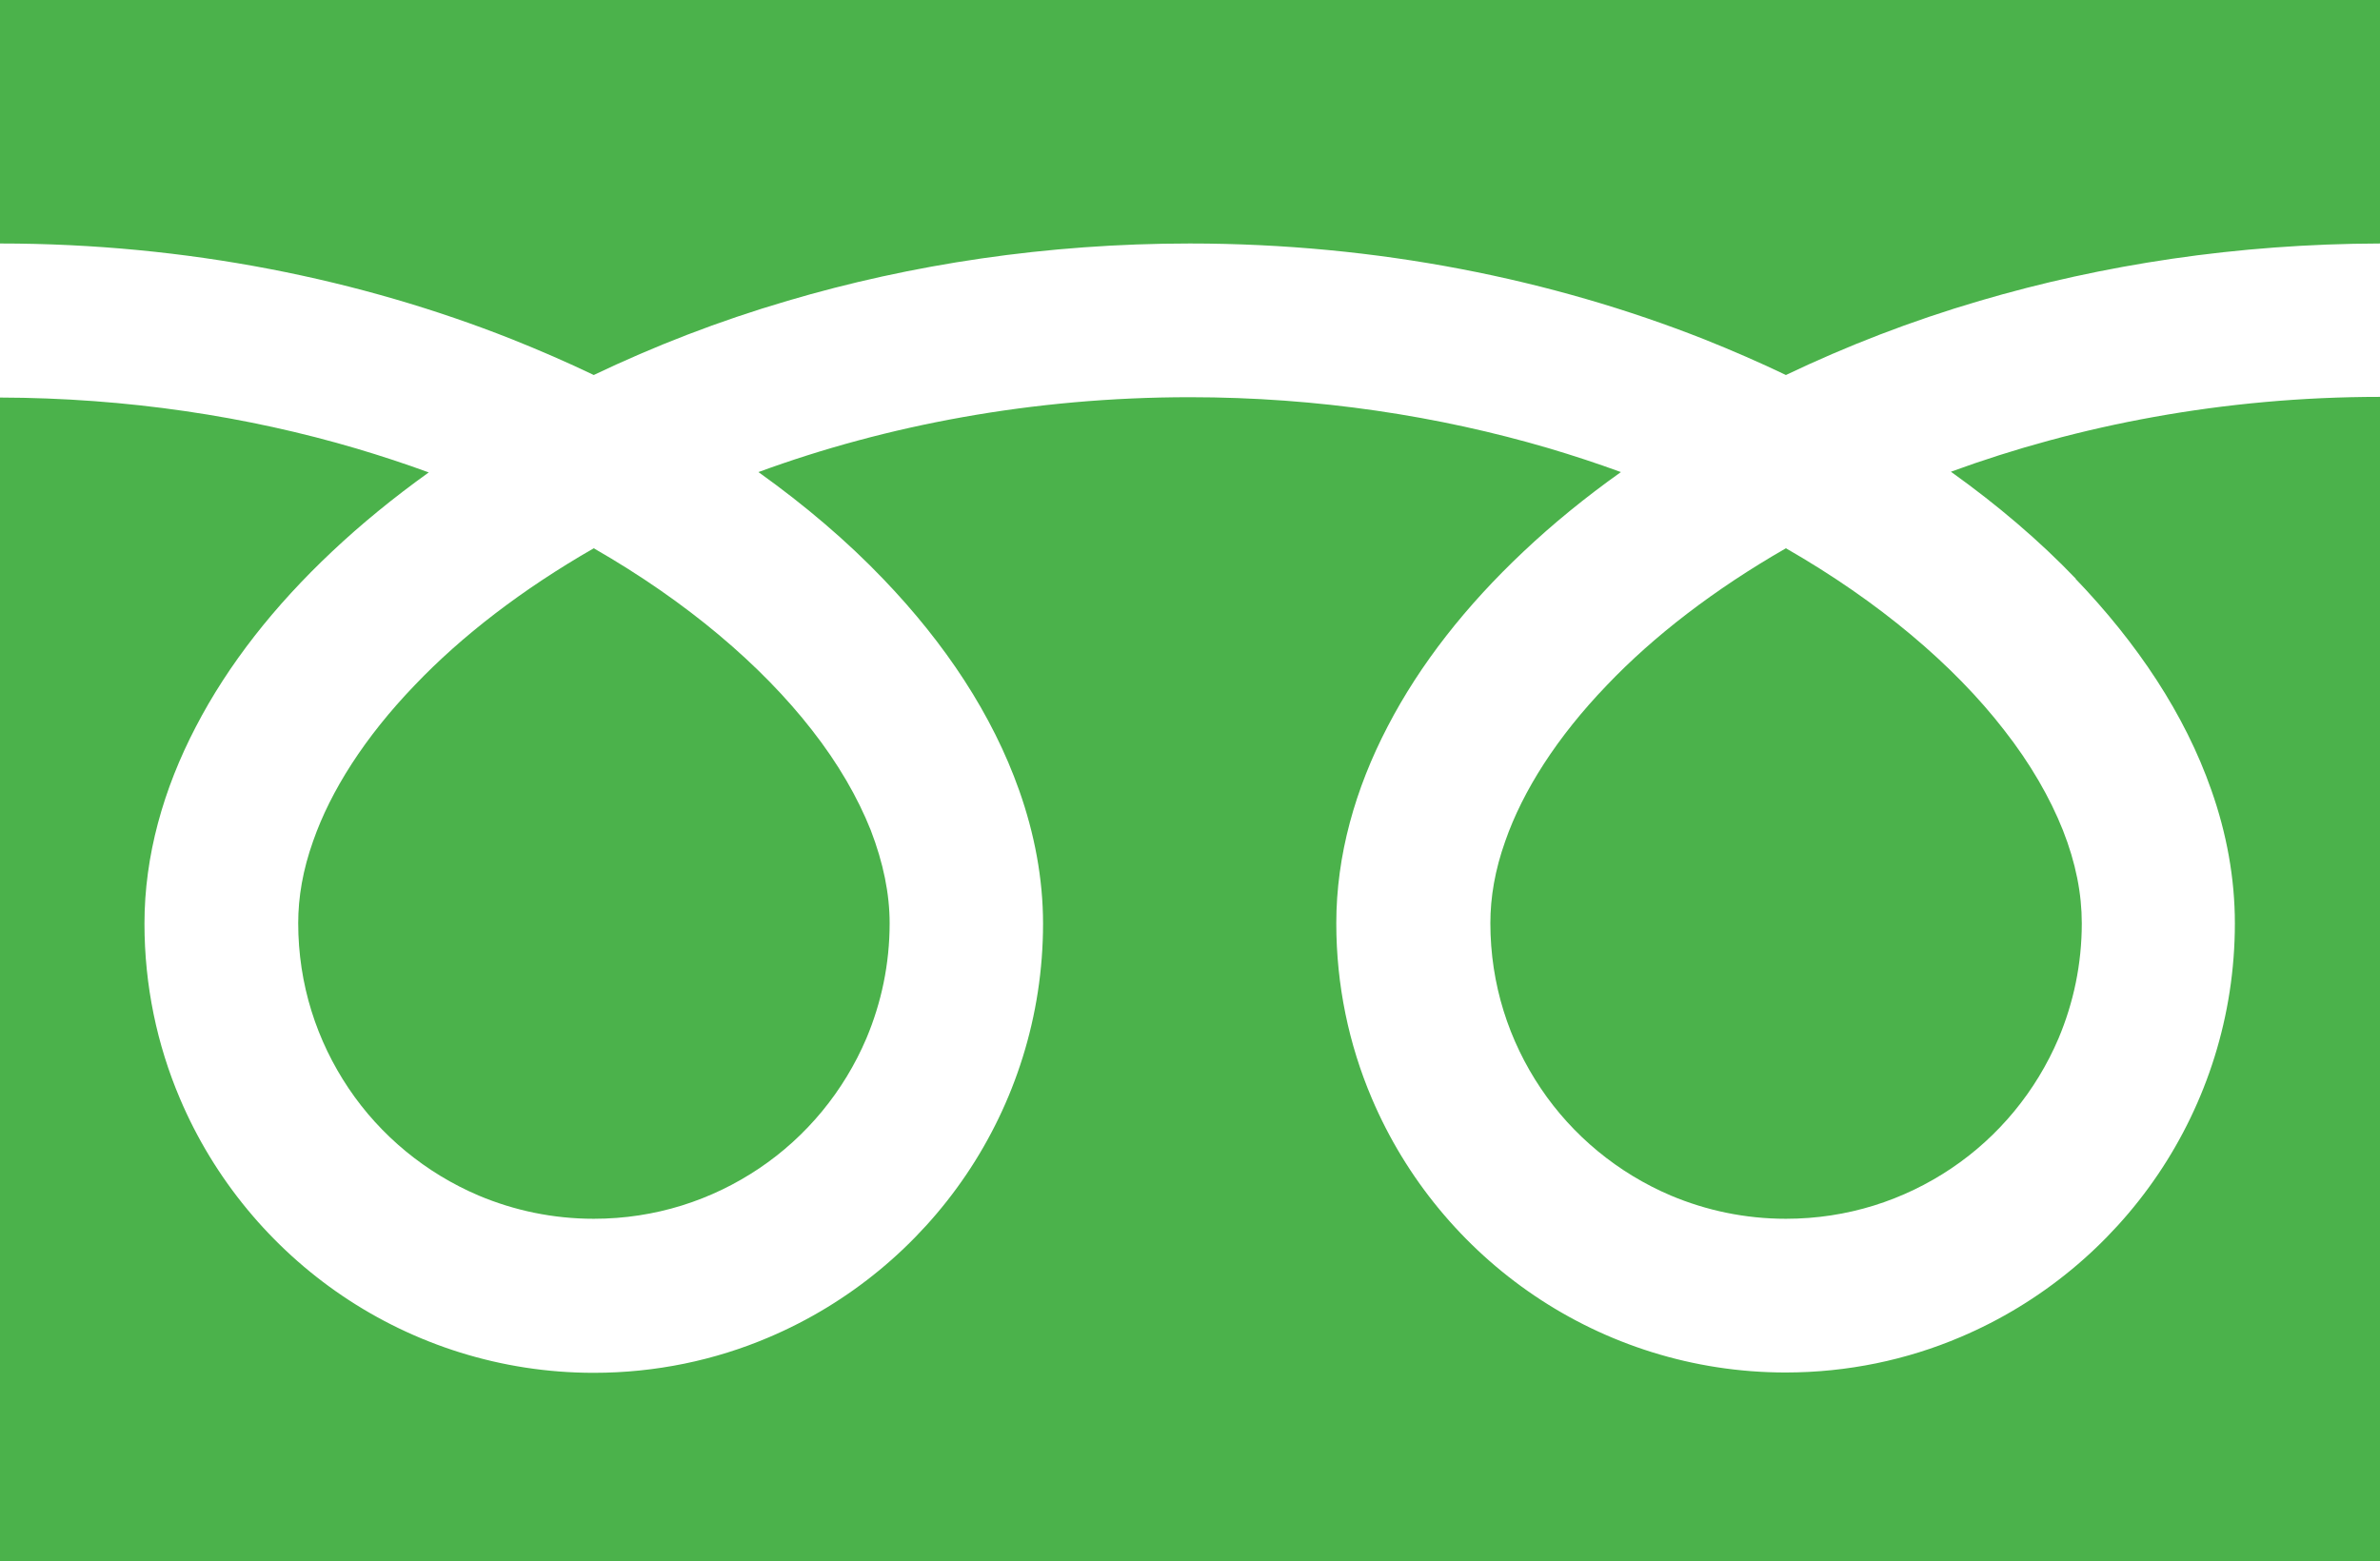
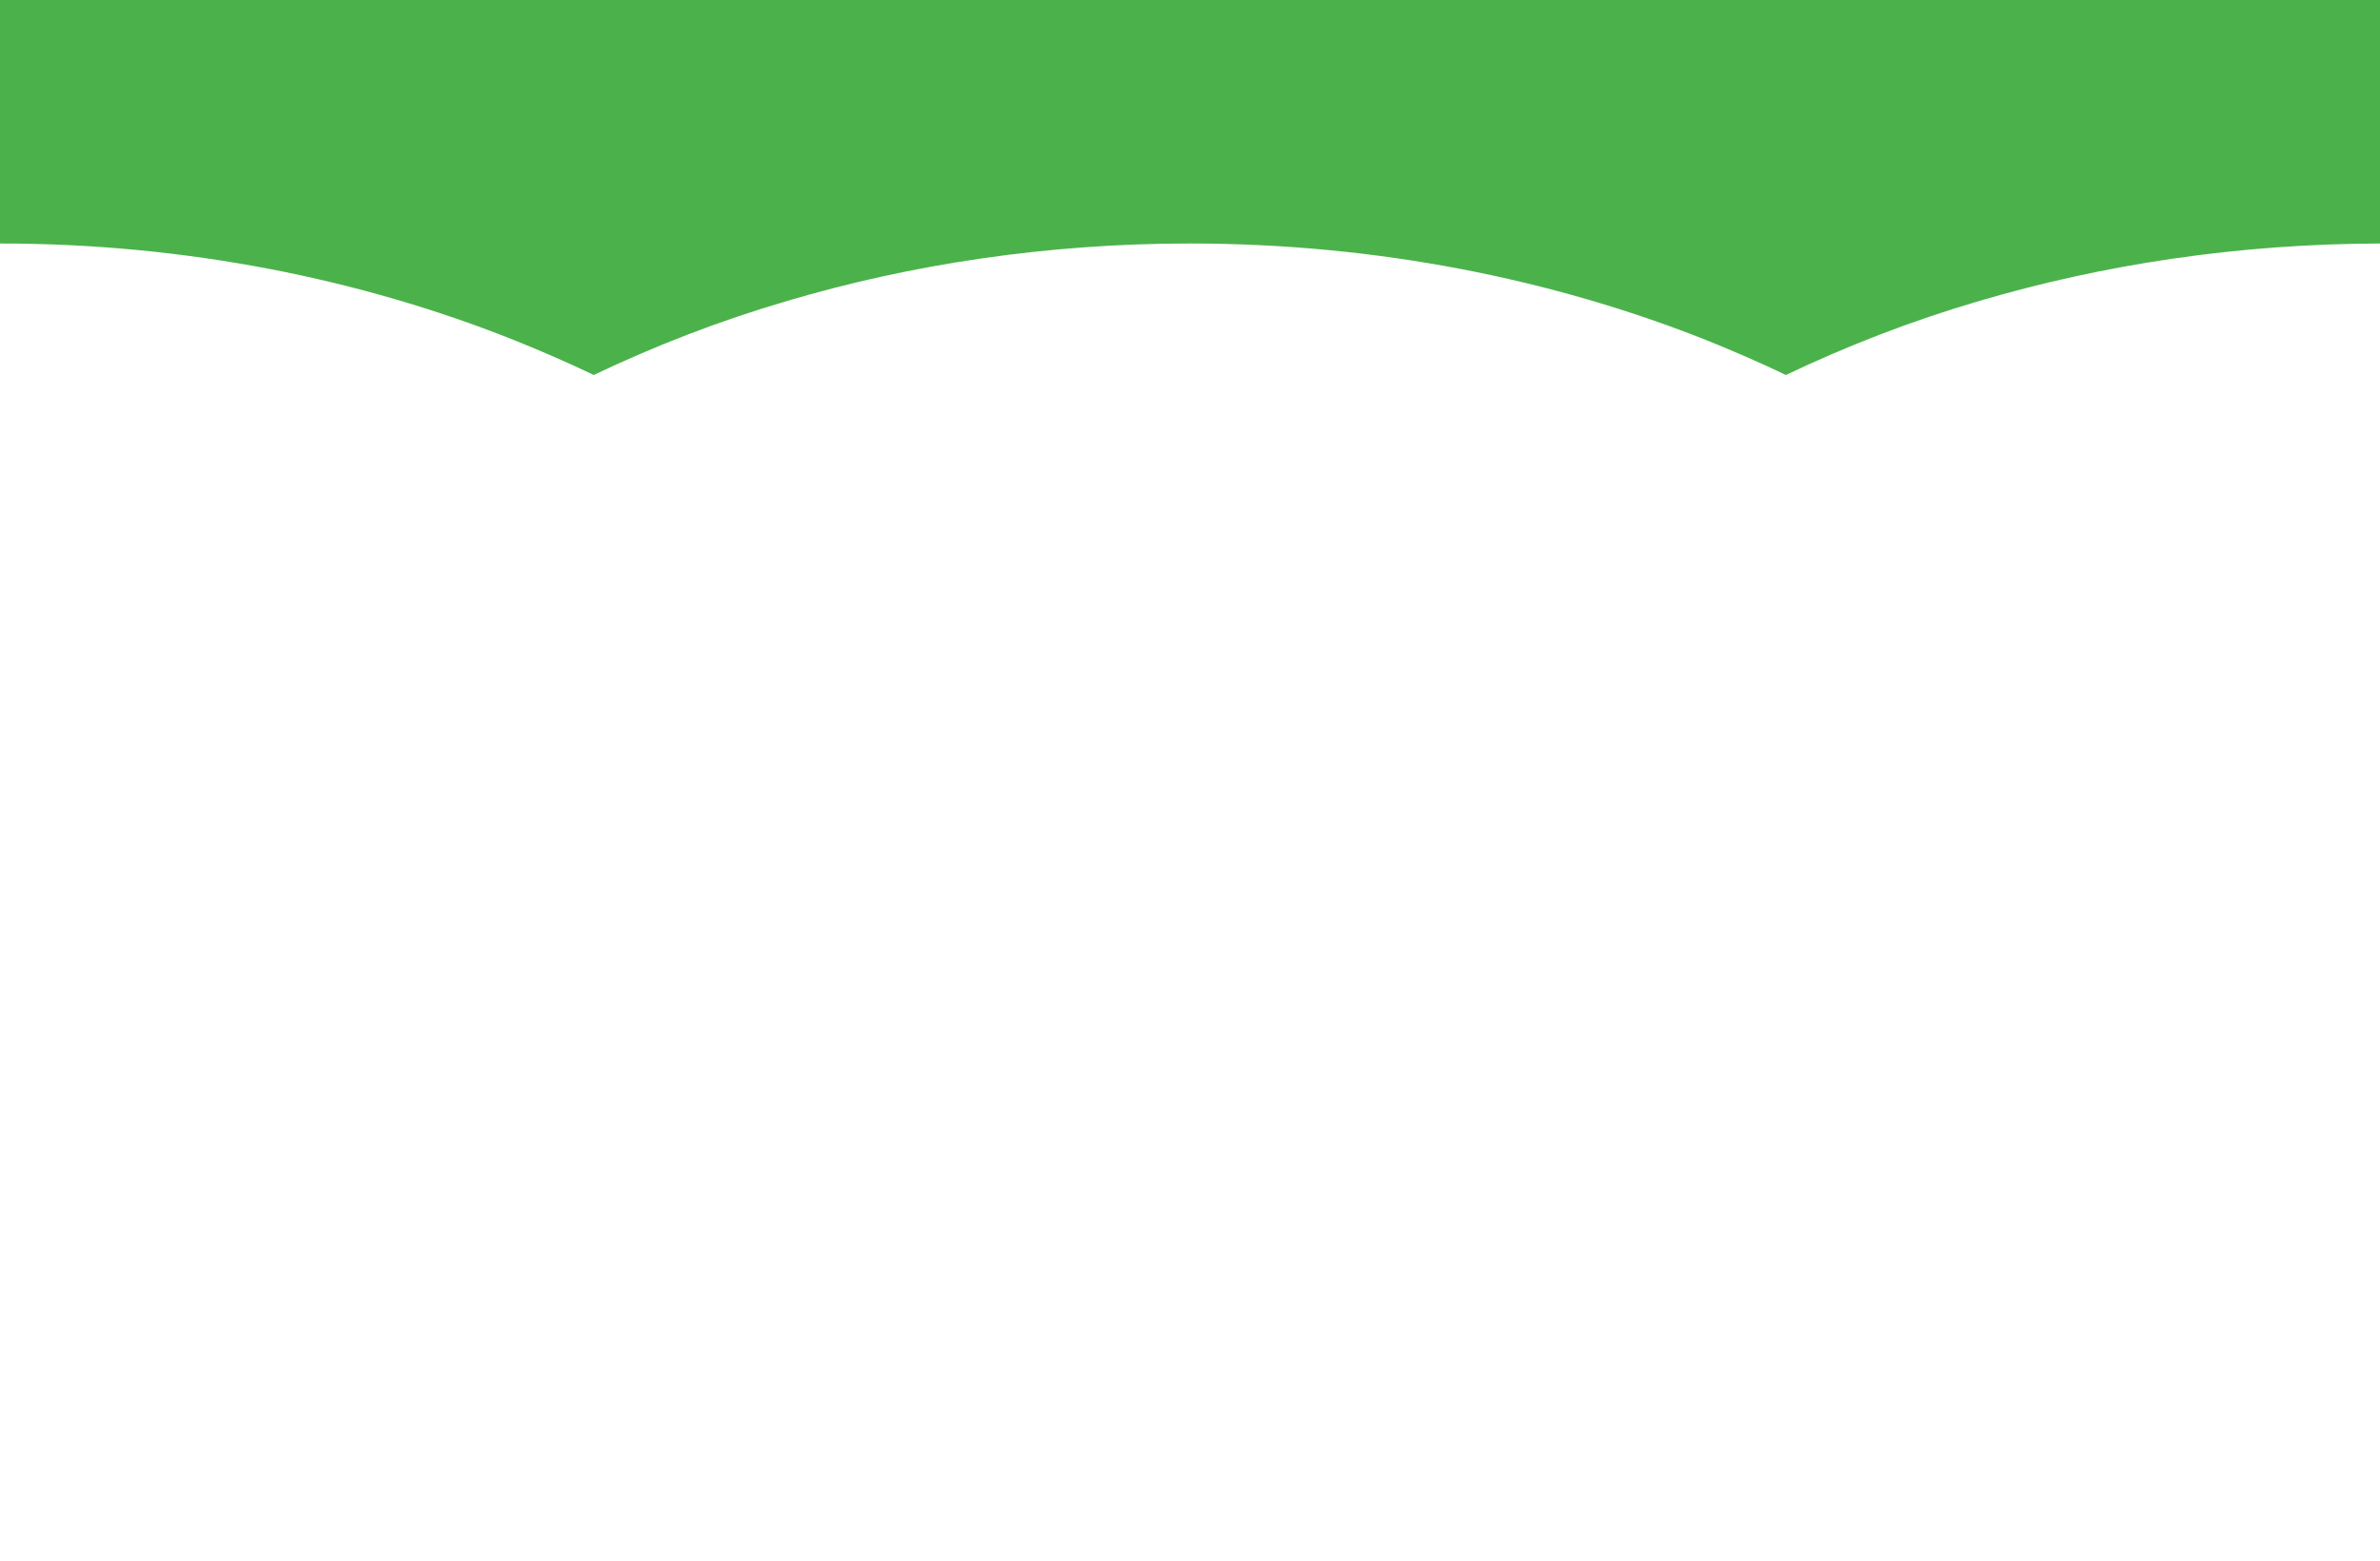
<svg xmlns="http://www.w3.org/2000/svg" id="_イヤー_2" viewBox="0 0 71.83 47.13">
  <defs>
    <style>.cls-1{fill:#4bb24b;}</style>
  </defs>
  <g id="_イヤー_1-2">
    <g>
      <path class="cls-1" d="M0,0V7.35c5.65,0,10.91,1.09,15.45,2.89,.85,.34,1.68,.7,2.47,1.08,1.82-.87,3.77-1.63,5.85-2.24,3.72-1.1,7.82-1.73,12.14-1.73,5.68,0,10.96,1.09,15.52,2.89,.85,.34,1.68,.7,2.47,1.08,1.82-.87,3.77-1.63,5.85-2.24,3.7-1.09,7.77-1.72,12.08-1.73V0H0Z" />
-       <path class="cls-1" d="M44.98,27.86c0,1.86,.56,3.56,1.52,4.99,.96,1.43,2.33,2.56,3.93,3.24,1.07,.45,2.24,.7,3.47,.7,1.86,0,3.56-.56,4.99-1.52,1.43-.96,2.56-2.33,3.24-3.93,.45-1.07,.7-2.24,.7-3.47,0-.89-.18-1.82-.57-2.81-.39-.98-.98-2.01-1.78-3.03-1.51-1.95-3.77-3.87-6.58-5.48-2.16,1.24-3.99,2.65-5.4,4.13-1.51,1.57-2.54,3.19-3.07,4.71-.31,.87-.45,1.69-.45,2.48Z" />
-       <path class="cls-1" d="M62.64,17.47c1.87,1.95,3.3,4.09,4.1,6.38,.46,1.3,.71,2.66,.71,4.02,0,2.8-.86,5.42-2.32,7.58-1.46,2.16-3.53,3.88-5.96,4.91-1.62,.69-3.41,1.07-5.28,1.07-2.8,0-5.42-.86-7.58-2.32-2.16-1.46-3.88-3.53-4.91-5.96-.69-1.62-1.07-3.41-1.07-5.28,0-2.05,.57-4.06,1.55-5.94,.98-1.89,2.38-3.66,4.1-5.28,.89-.84,1.87-1.64,2.94-2.4-.71-.26-1.44-.5-2.18-.72-3.3-.97-6.96-1.54-10.83-1.54-4.75,0-9.18,.85-13.02,2.26,1.4,1,2.67,2.08,3.77,3.23,1.87,1.95,3.29,4.09,4.1,6.38,.46,1.3,.72,2.66,.72,4.02,0,2.8-.86,5.42-2.32,7.58-1.46,2.16-3.53,3.88-5.96,4.91-1.62,.69-3.41,1.07-5.28,1.07-2.8,0-5.42-.86-7.58-2.32-2.16-1.46-3.88-3.53-4.91-5.96-.69-1.62-1.07-3.41-1.07-5.28,0-2.05,.57-4.06,1.55-5.94,.98-1.89,2.38-3.66,4.1-5.28,.89-.84,1.87-1.64,2.93-2.4-.71-.26-1.44-.5-2.18-.72-3.28-.97-6.92-1.53-10.77-1.54V47.13H71.83V11.98c-4.73,0-9.13,.86-12.95,2.26,1.4,1,2.67,2.08,3.77,3.23Z" />
-       <path class="cls-1" d="M9,27.86c0,1.86,.56,3.56,1.52,4.99,.96,1.43,2.33,2.56,3.93,3.24,1.07,.45,2.24,.7,3.47,.7,1.86,0,3.56-.56,4.99-1.52,1.43-.96,2.56-2.33,3.24-3.93,.45-1.07,.7-2.24,.7-3.47,0-.89-.19-1.82-.57-2.81-.39-.98-.98-2.01-1.78-3.03-1.52-1.95-3.77-3.87-6.58-5.48-2.16,1.24-3.99,2.65-5.4,4.13-1.51,1.57-2.54,3.19-3.07,4.71-.31,.87-.45,1.69-.45,2.48Z" />
    </g>
  </g>
</svg>